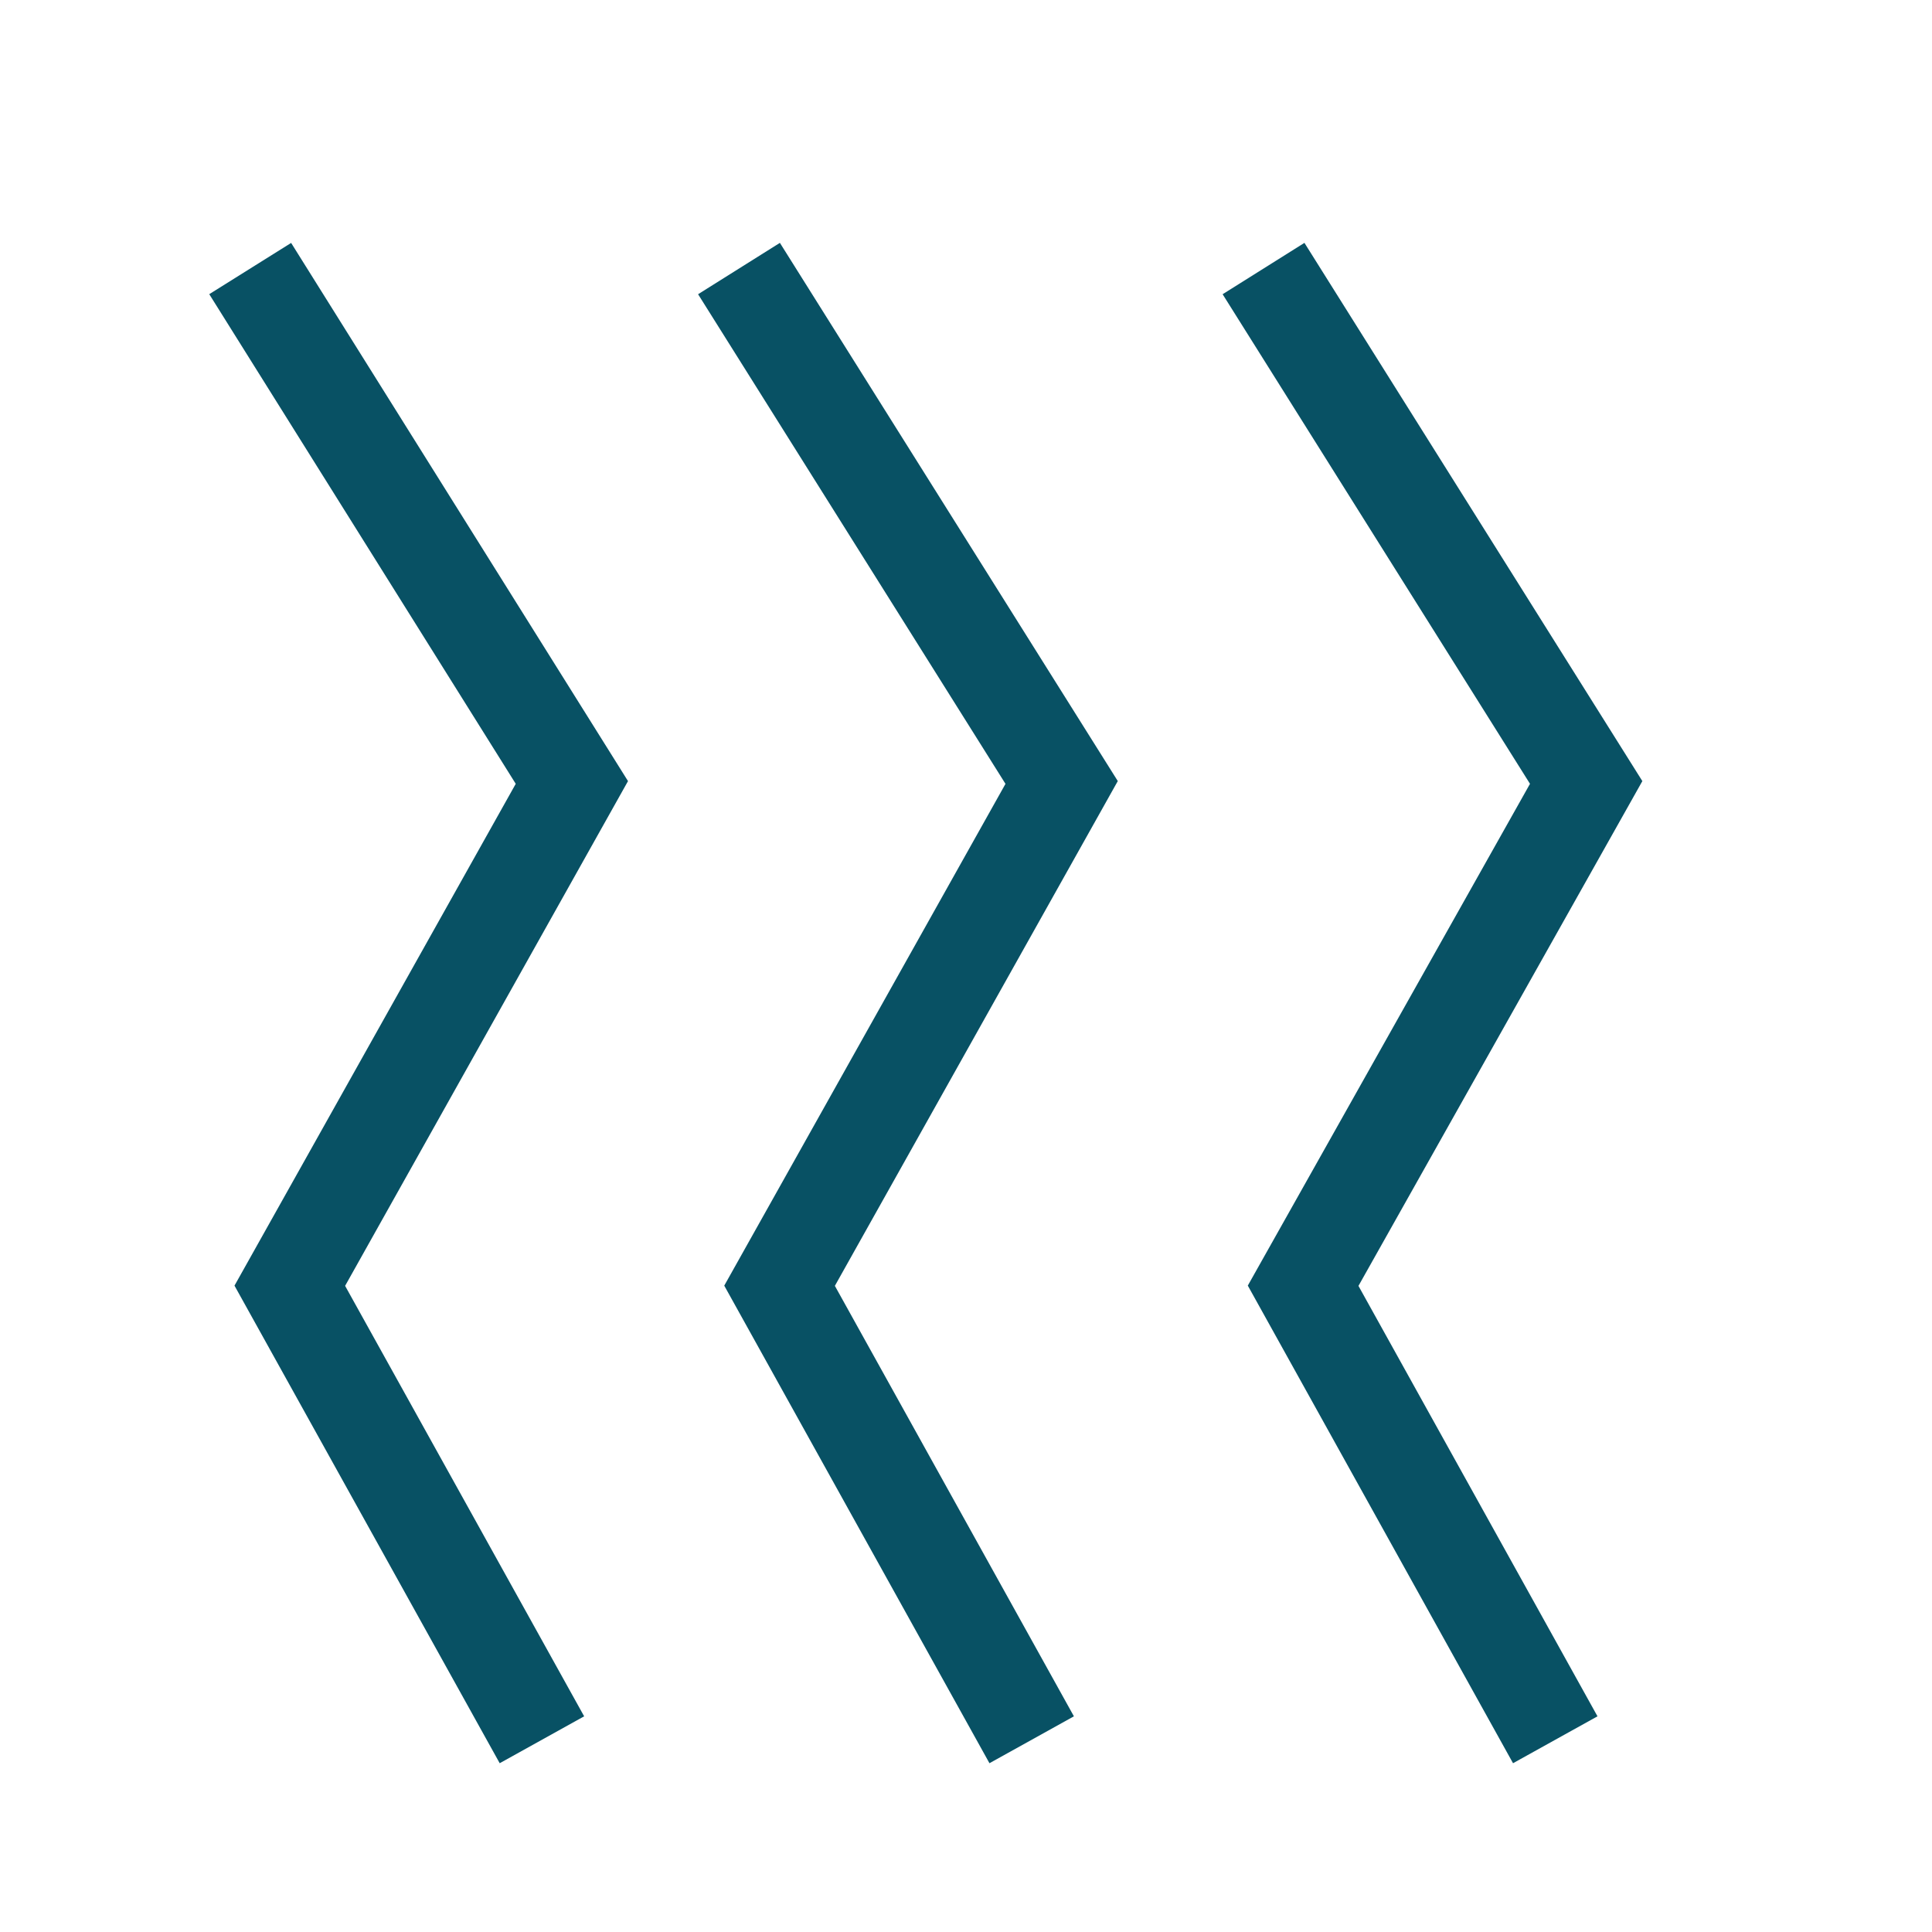
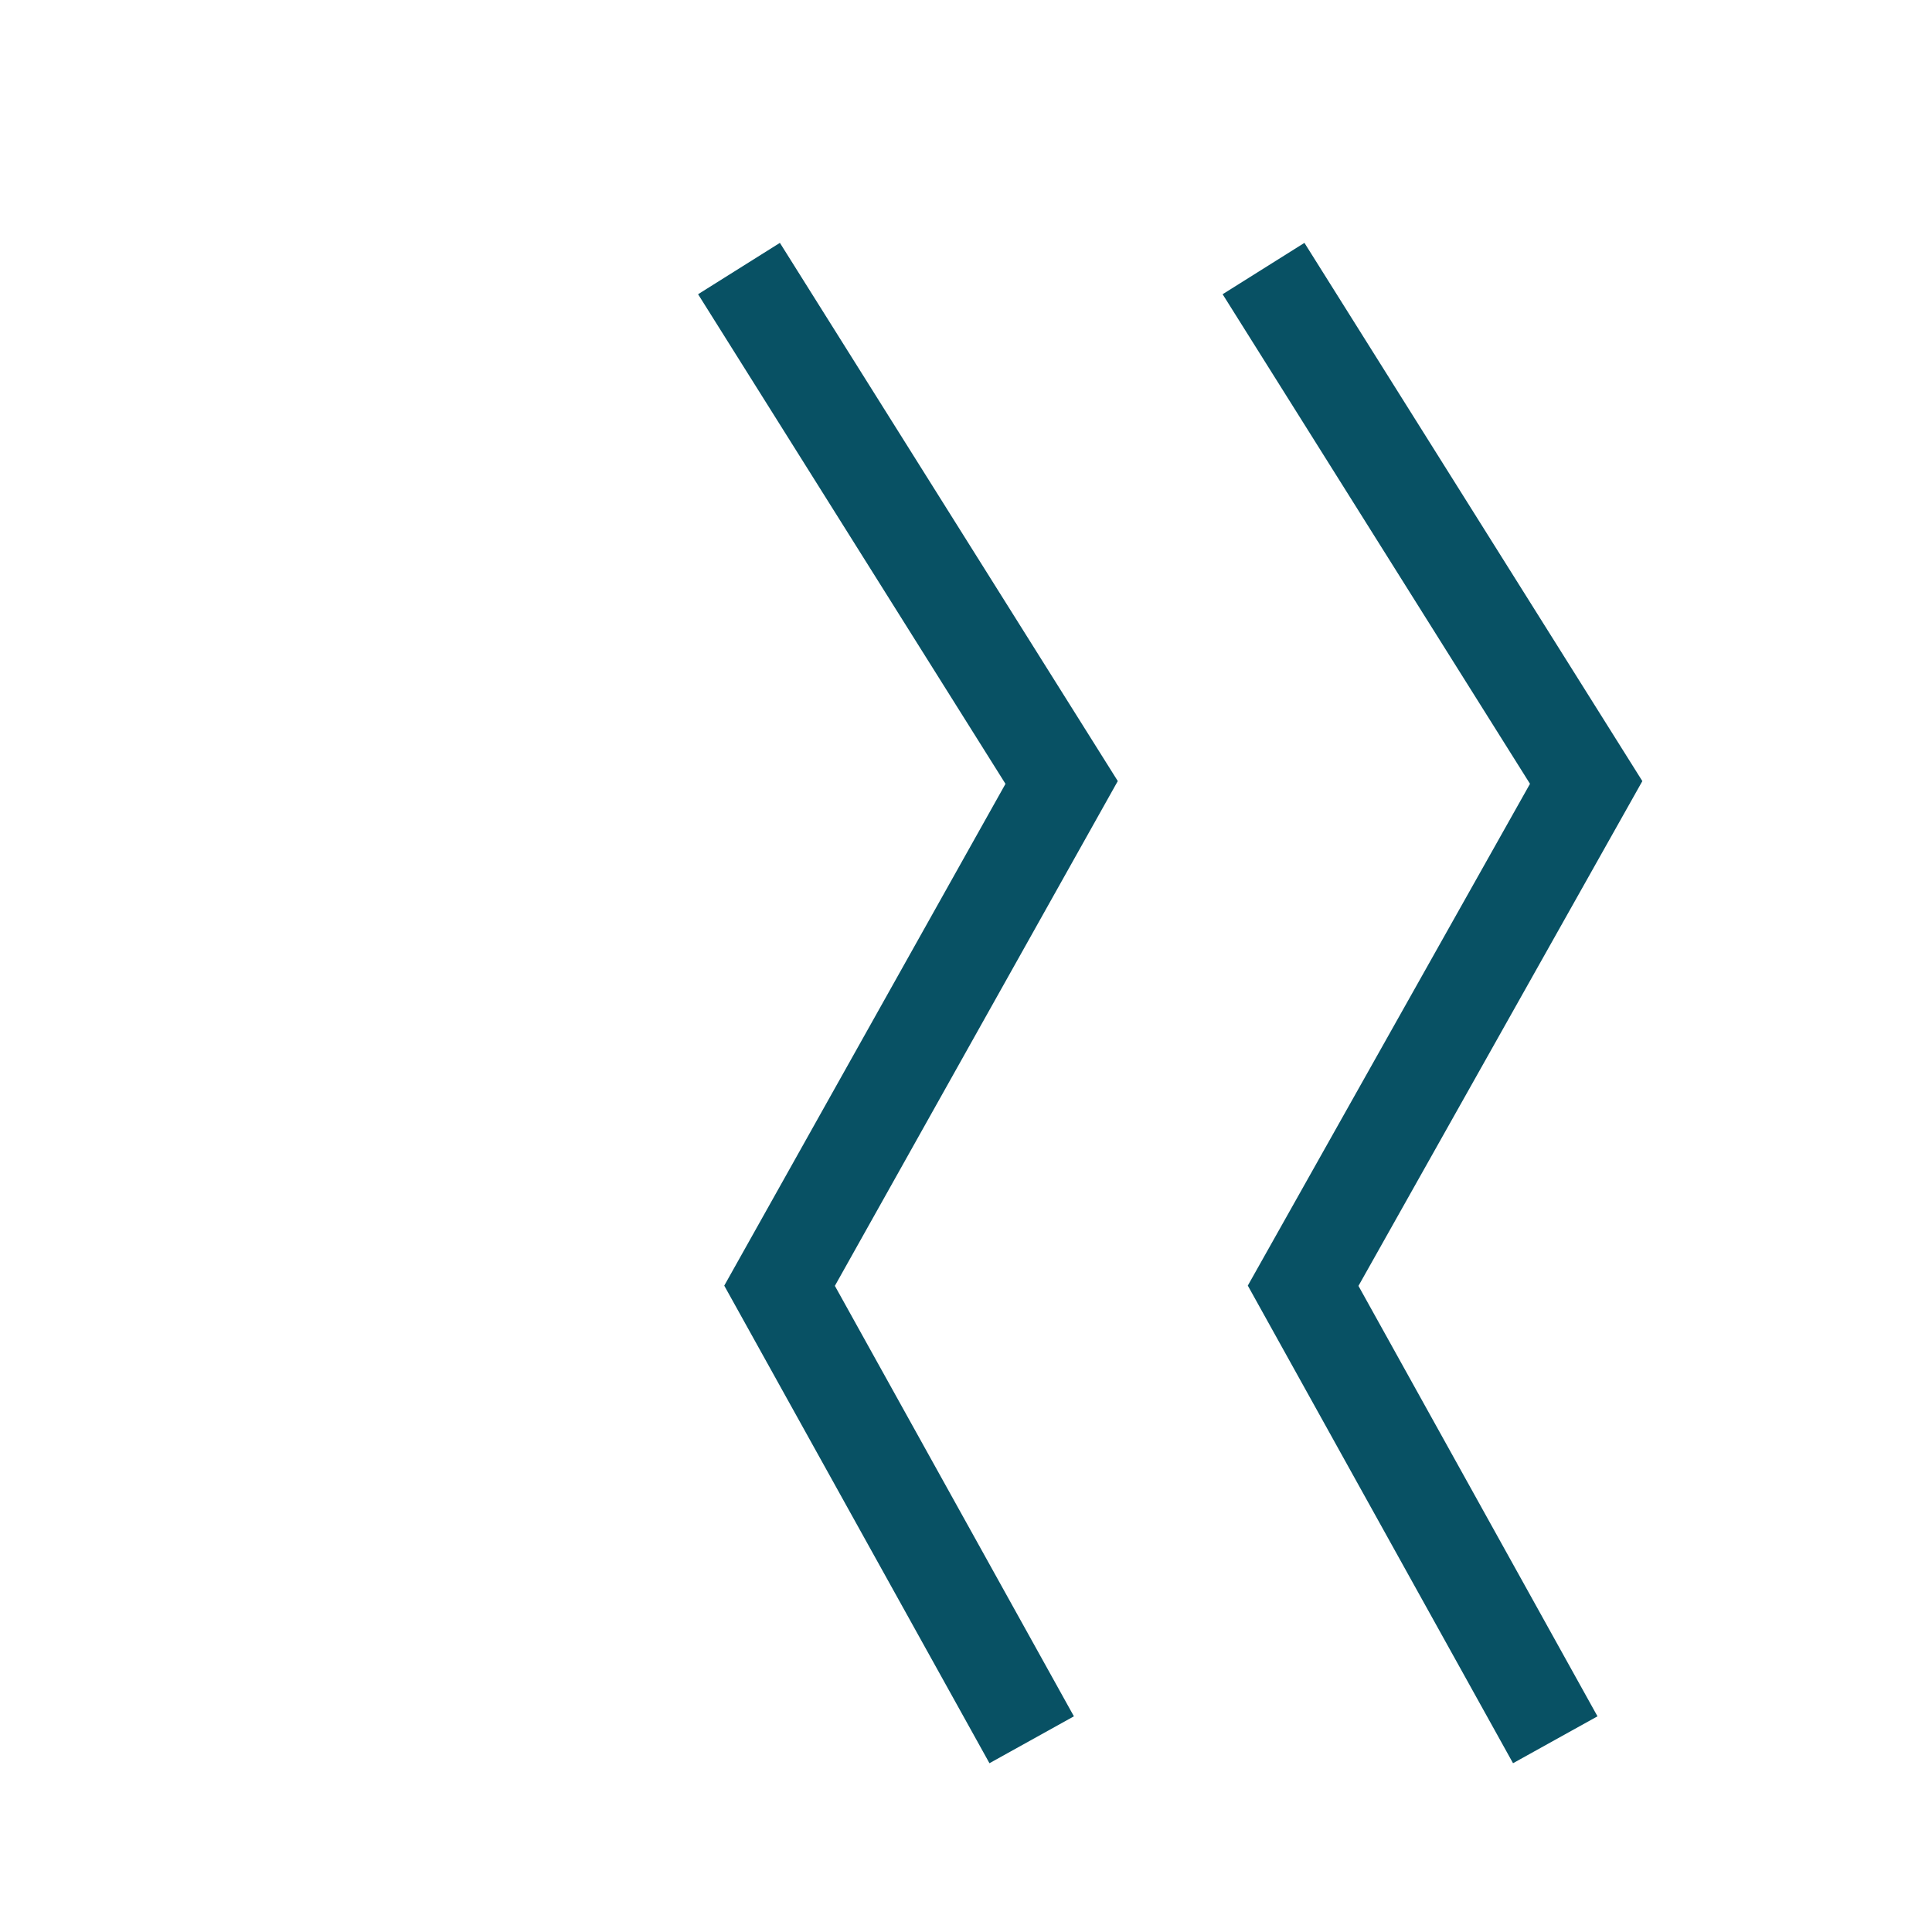
<svg xmlns="http://www.w3.org/2000/svg" id="Layer_1" data-name="Layer 1" viewBox="0 0 20 20">
  <defs>
    <style>      .cls-1 {        fill: none;        stroke: #085164;        stroke-miterlimit: 10;      }    </style>
  </defs>
-   <polyline class="cls-1" points="2.59 2.78 5.92 8.1 3 13.31 5.61 18.01" />
  <polyline class="cls-1" points="7.65 2.78 10.99 8.1 8.07 13.31 10.68 18.01" />
  <polyline class="cls-1" points="13.08 2.78 16.42 8.1 13.49 13.31 16.1 18.01" />
</svg>